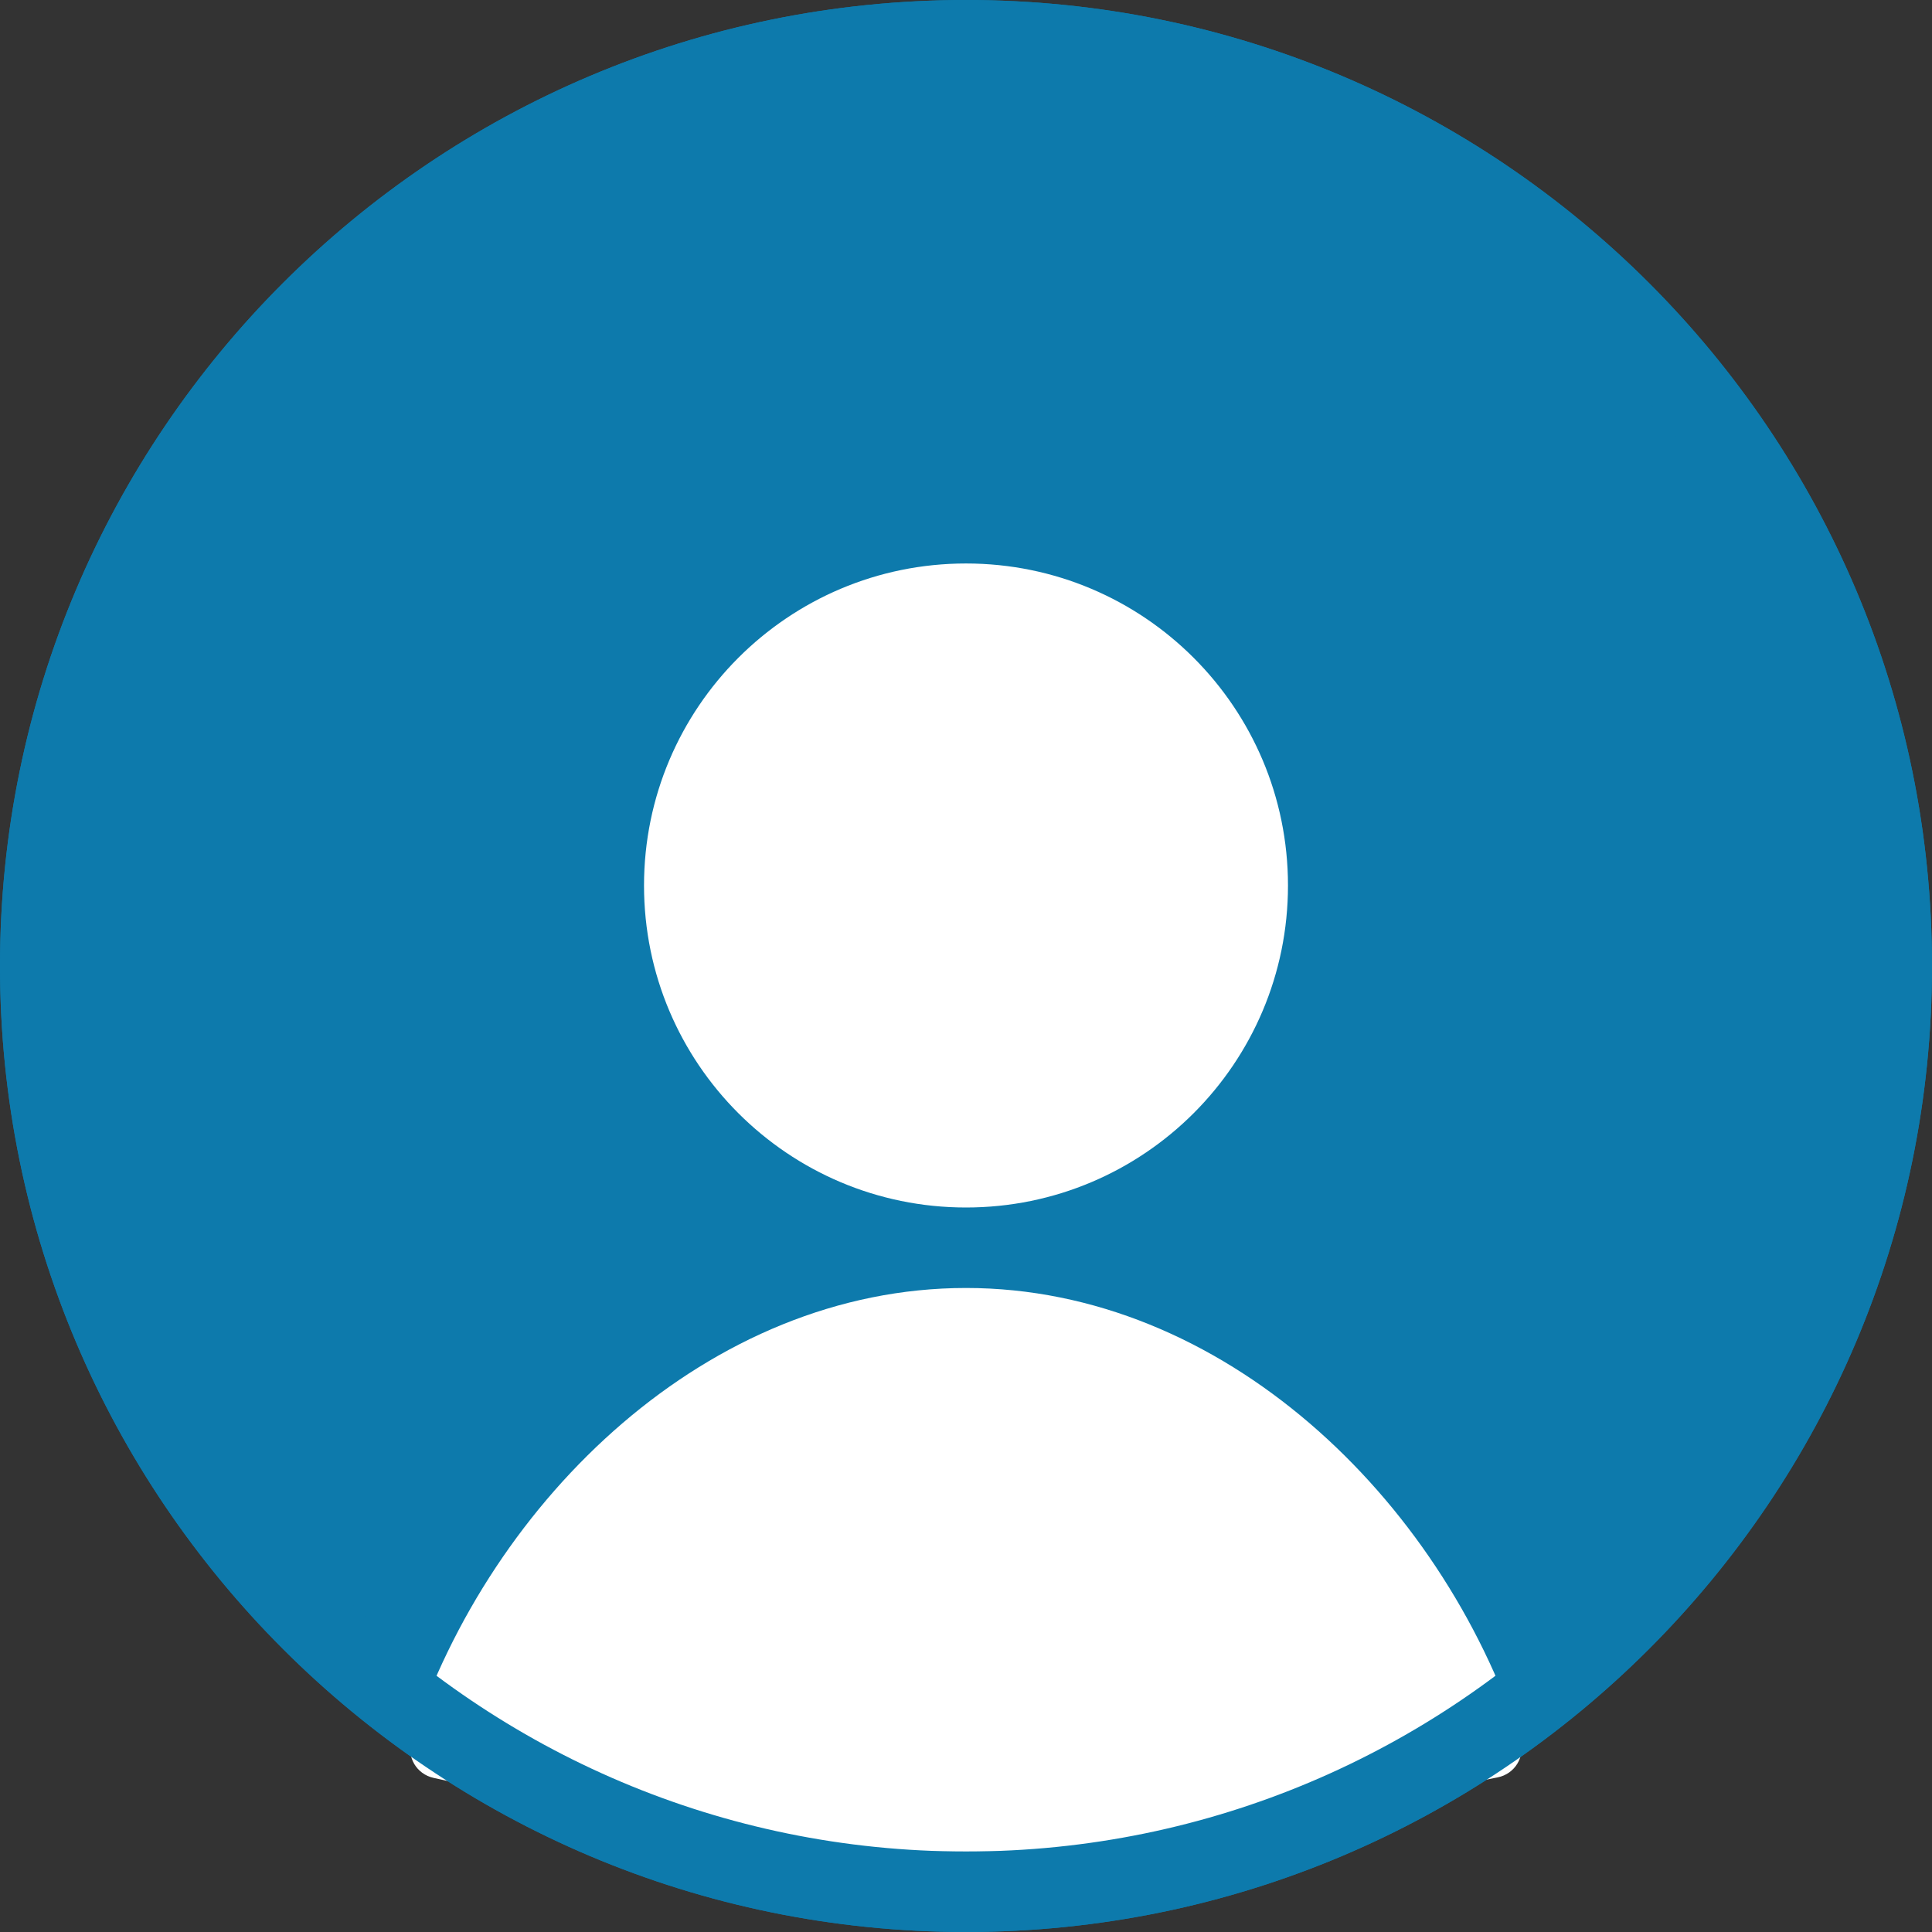
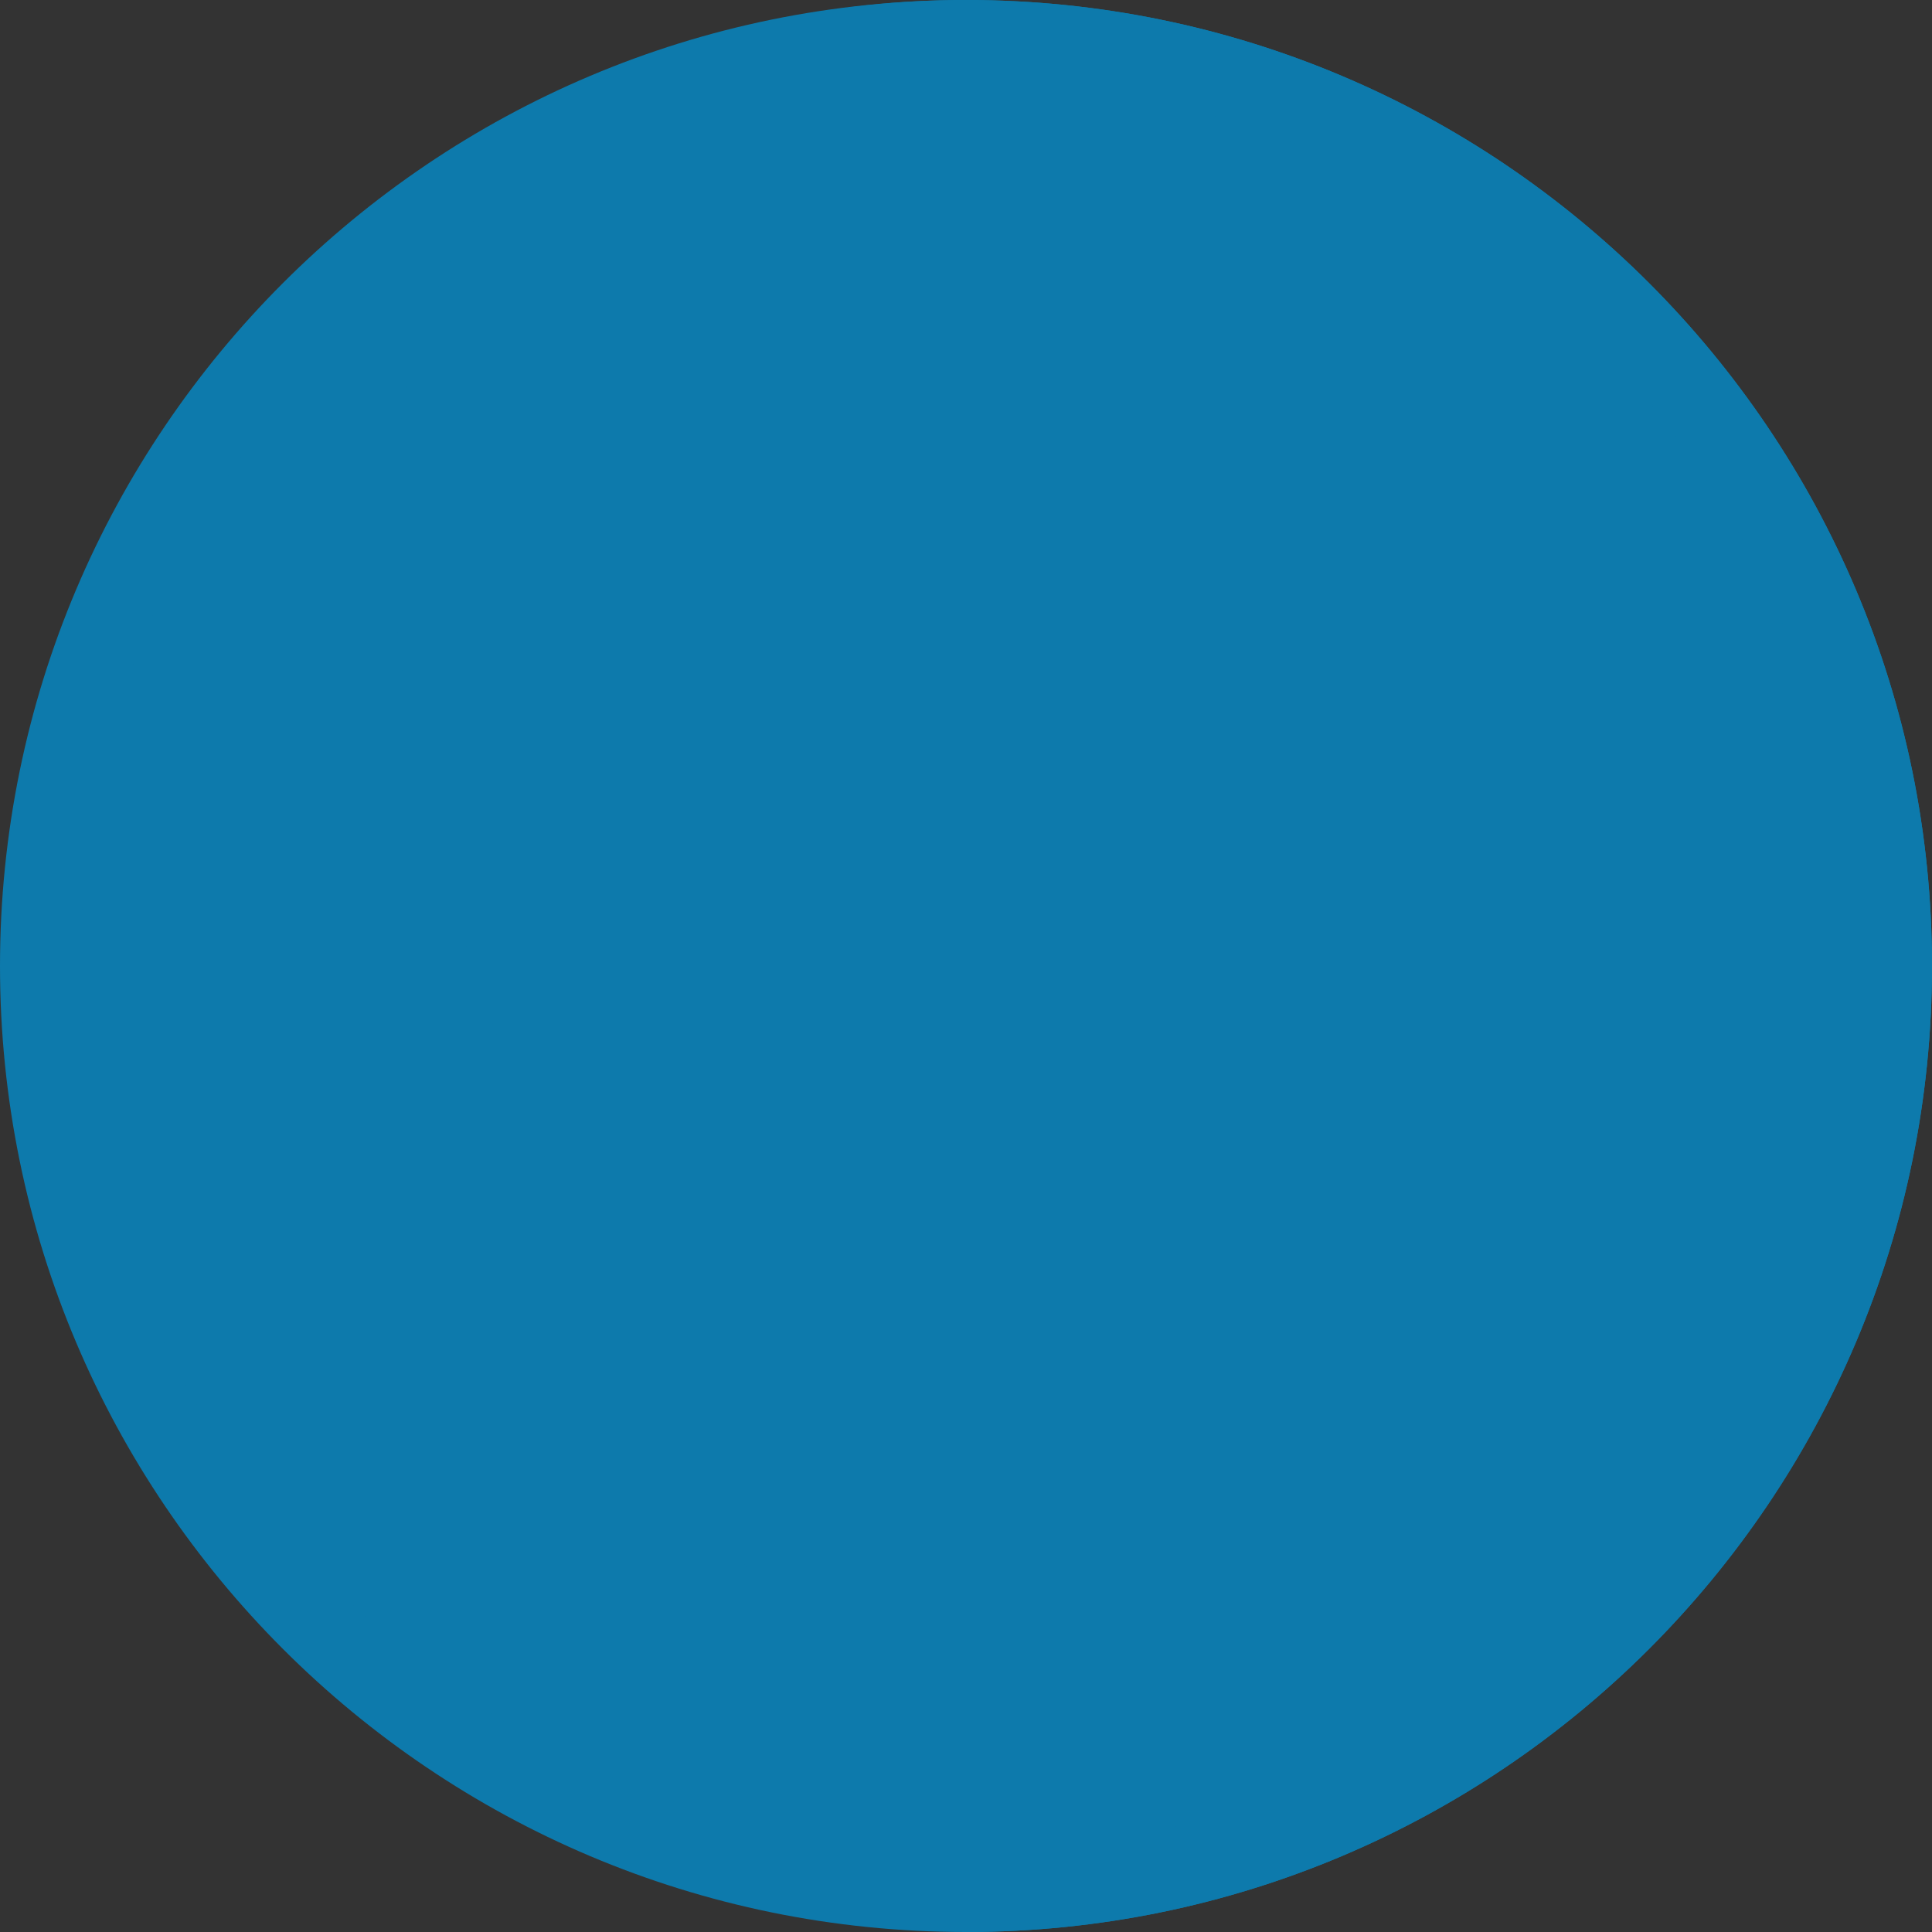
<svg xmlns="http://www.w3.org/2000/svg" width="32" height="32" viewBox="0 0 32 32" fill="none">
  <rect x="0" y="0" width="32" height="32" fill="#333333" stroke="none" />
  <path fill-rule="evenodd" clip-rule="evenodd" d="M16 32C24.834 32 32 24.834 32 16C32 7.166 24.834 0 16 0C7.166 0 0 7.166 0 16C0 24.834 7.166 32 16 32Z" fill="#0D7AAC" />
-   <path fill-rule="evenodd" clip-rule="evenodd" d="M16 20C18.945 20 21.333 17.612 21.333 14.667C21.333 11.721 18.945 9.333 16 9.333C13.055 9.333 10.667 11.721 10.667 14.667C10.667 17.612 13.055 20 16 20ZM6.819 28.83C8.135 24.81 11.749 21.333 16 21.333C20.248 21.333 23.859 24.804 25.178 28.819C25.268 29.095 25.091 29.382 24.806 29.439L18.715 30.657C18.683 30.663 18.65 30.667 18.617 30.667H16H12.722C12.685 30.667 12.649 30.663 12.613 30.655L7.18 29.447C6.901 29.385 6.73 29.102 6.819 28.83Z" fill="white" />
-   <path fill-rule="evenodd" clip-rule="evenodd" d="M16 30.667C24.098 30.667 30.667 24.098 30.667 16C30.667 7.902 24.098 1.333 16 1.333C7.902 1.333 1.333 7.902 1.333 16C1.333 24.098 7.902 30.667 16 30.667ZM32 16C32 24.834 24.834 32 16 32C7.166 32 0 24.834 0 16C0 7.166 7.166 0 16 0C24.834 0 32 7.166 32 16Z" fill="#0D7AAC" />
+   <path fill-rule="evenodd" clip-rule="evenodd" d="M16 30.667C24.098 30.667 30.667 24.098 30.667 16C30.667 7.902 24.098 1.333 16 1.333C7.902 1.333 1.333 7.902 1.333 16C1.333 24.098 7.902 30.667 16 30.667ZM32 16C32 24.834 24.834 32 16 32C0 7.166 7.166 0 16 0C24.834 0 32 7.166 32 16Z" fill="#0D7AAC" />
</svg>